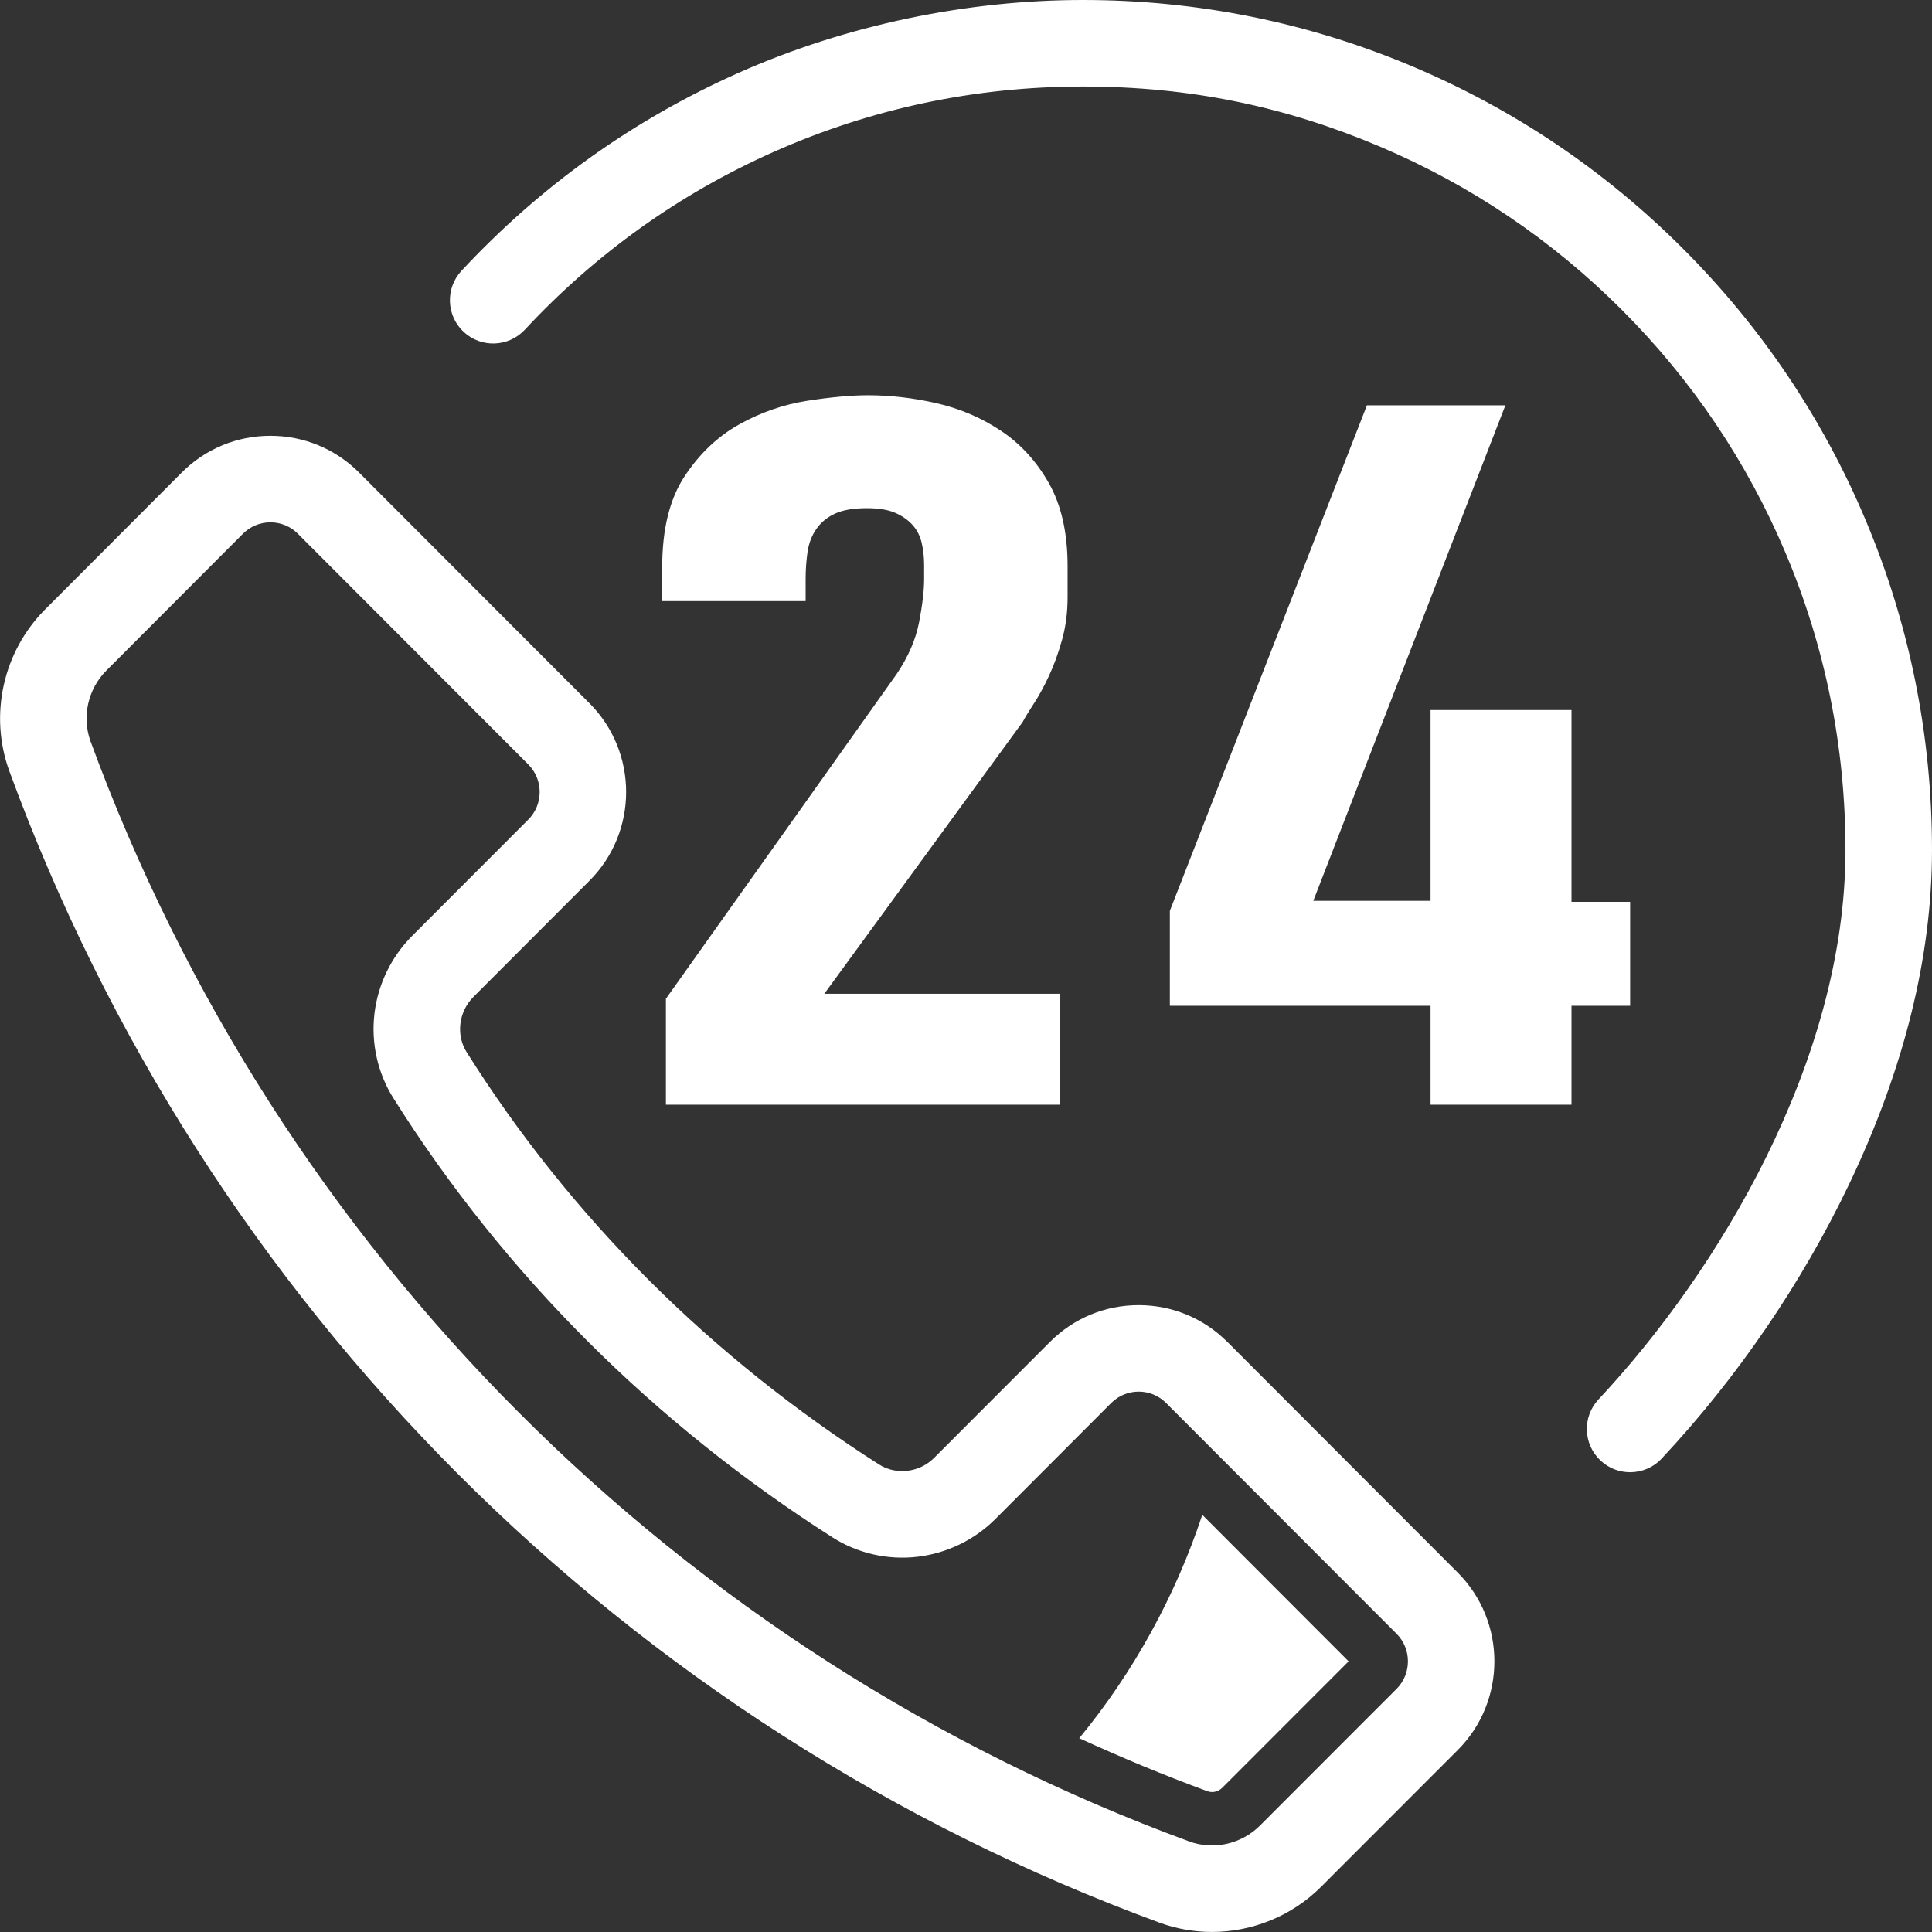
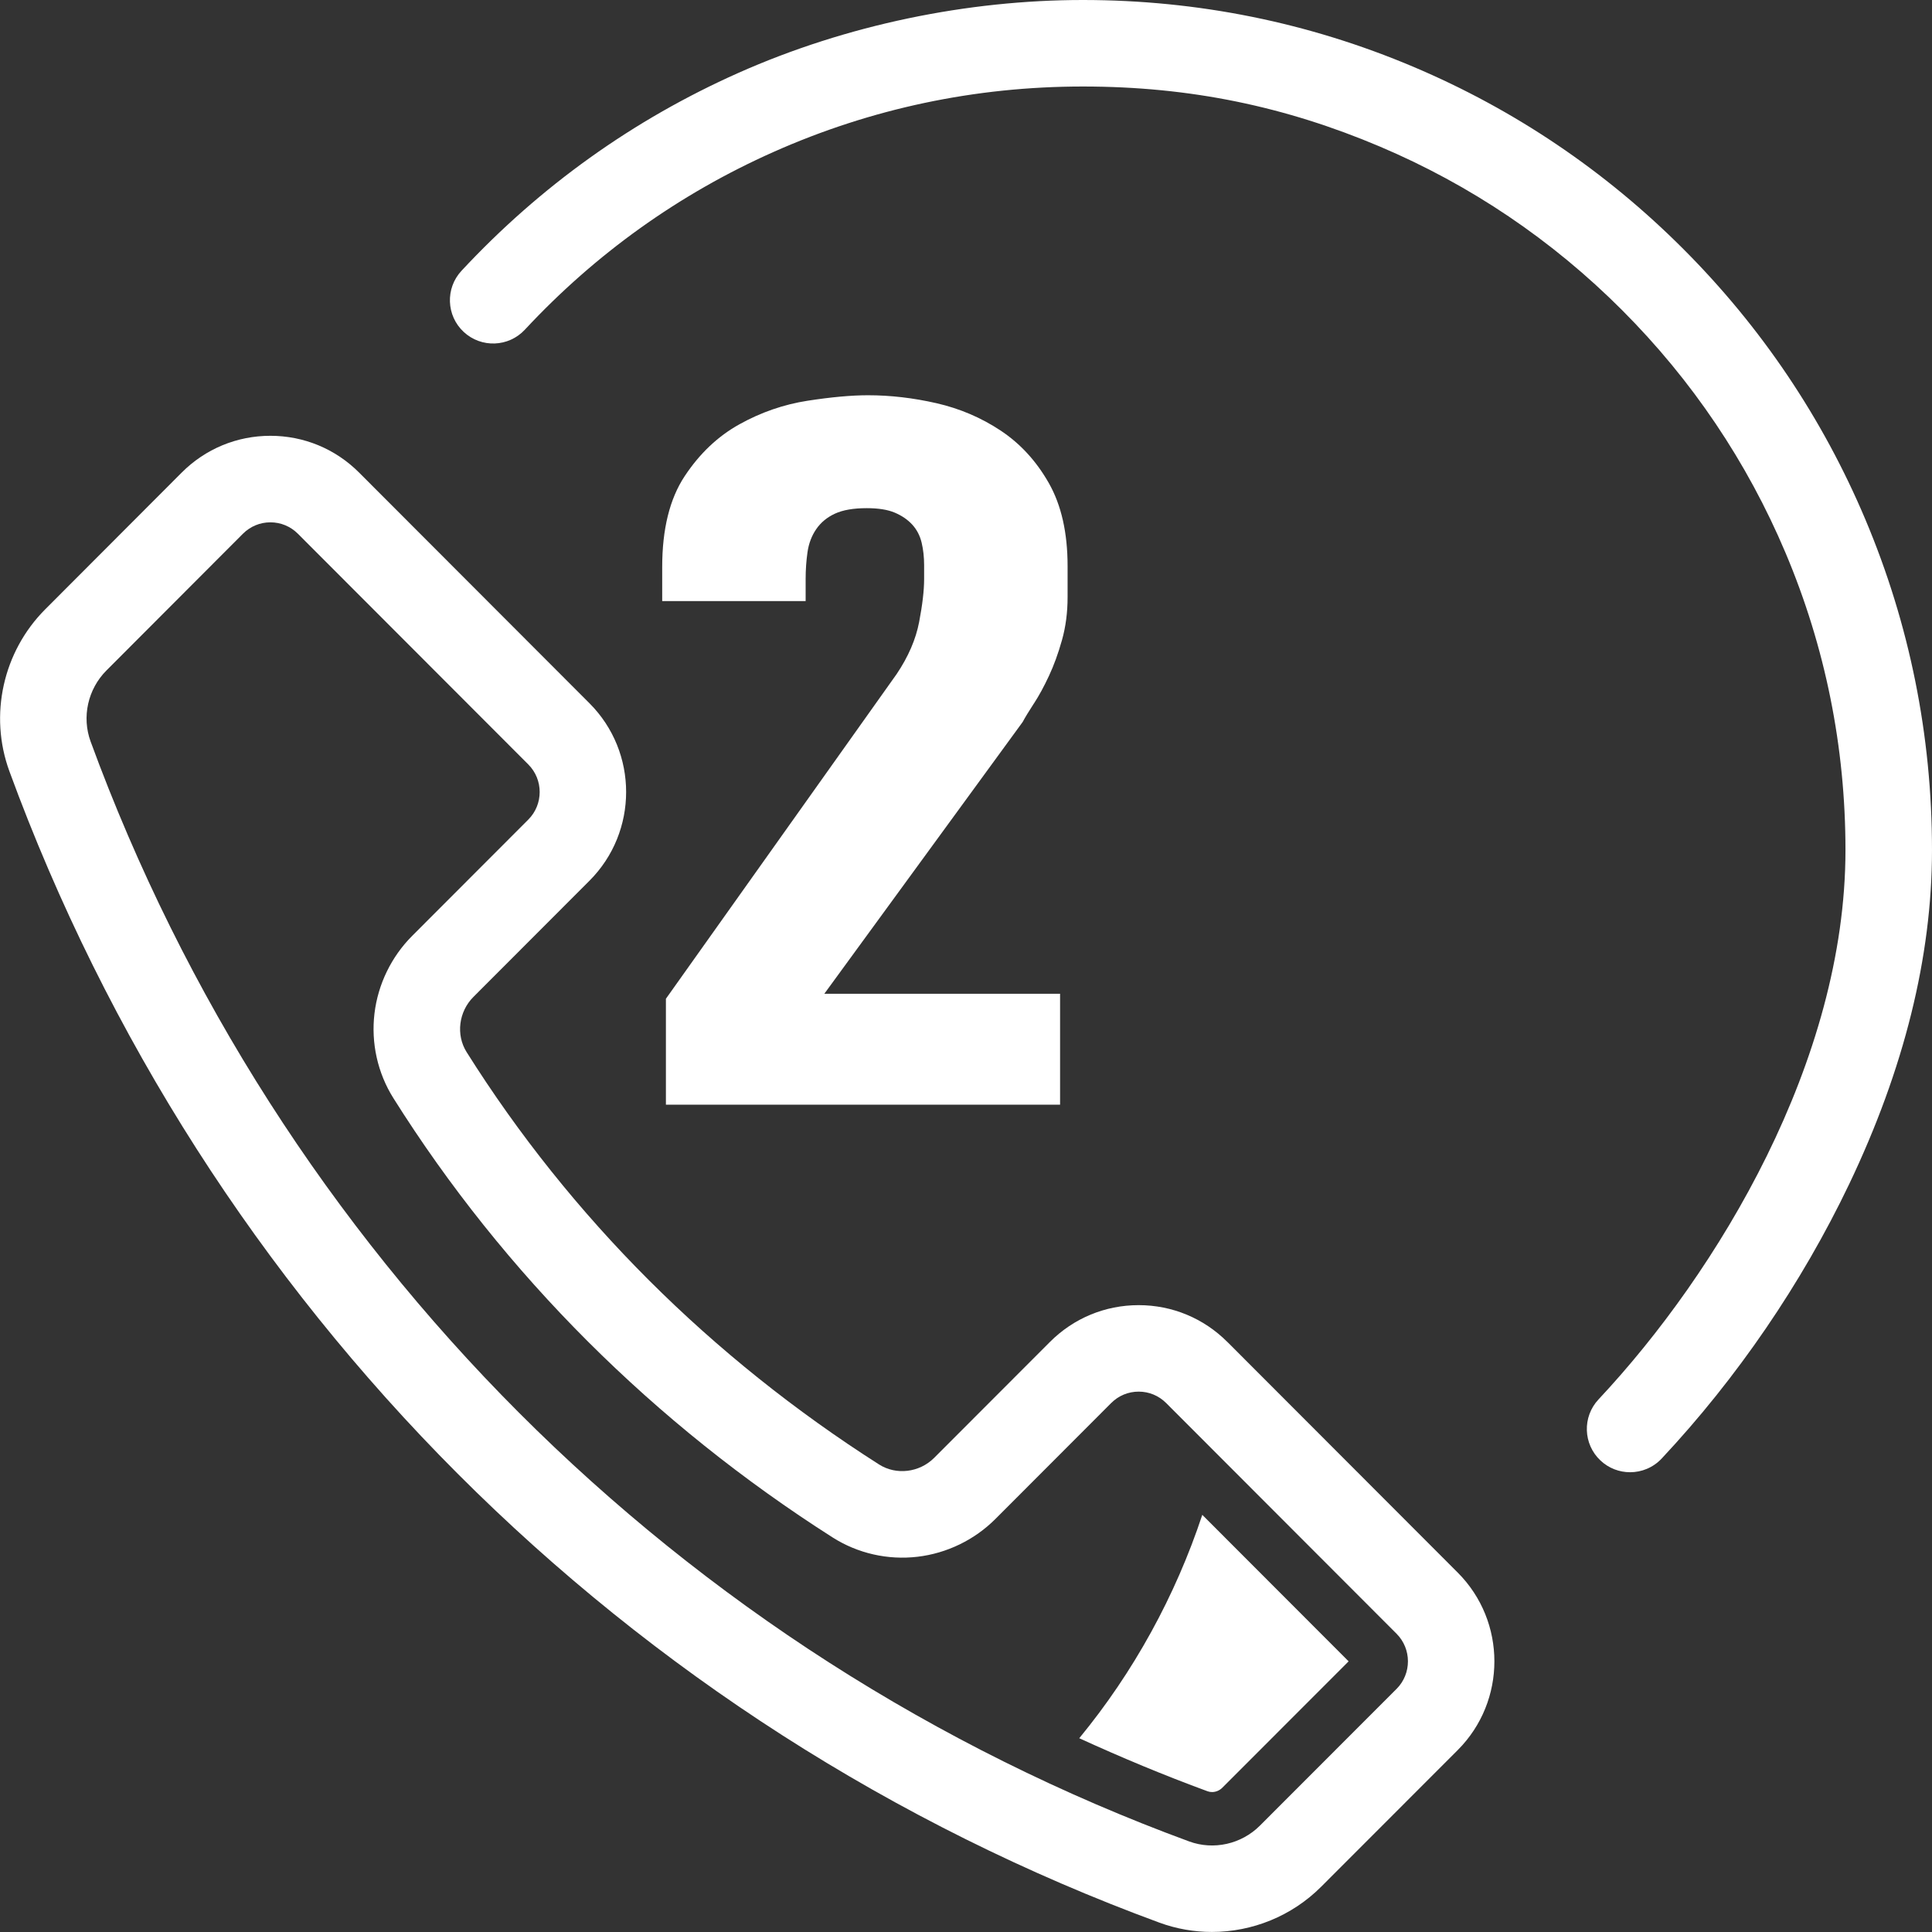
<svg xmlns="http://www.w3.org/2000/svg" id="a" width="1072" height="1072" viewBox="0 0 1072 1072">
  <rect x="0" y="0" width="1072" height="1072" fill="#333333" stroke="none" />
  <defs>
    <style>.b{fill:#fff;stroke-width:0px;}</style>
  </defs>
-   <path class="b" d="M1034.97,288.09c-23.73-56.17-57.69-106.61-100.95-149.93-43.26-43.31-93.64-77.32-149.75-101.08C726.17,12.48,664.47,0,600.87,0s-130.88,13.62-191.21,40.47c-58.27,25.94-109.94,62.87-153.59,109.78-9.03,9.7-8.48,24.89,1.22,33.92,9.71,9.03,24.89,8.48,33.92-1.22,39.21-42.15,85.63-75.33,137.96-98.62,54.15-24.1,111.92-36.33,171.69-36.33s112.54,11.2,164.68,33.28c50.38,21.34,95.64,51.89,134.5,90.8,38.87,38.92,69.38,84.23,90.7,134.69,22.06,52.22,33.25,107.71,33.25,164.92,0,116.91-70.78,234.1-137.02,304.79-9.06,9.67-8.57,24.86,1.1,33.92,4.63,4.34,10.52,6.49,16.41,6.49,6.4,0,12.79-2.55,17.52-7.59,41.78-44.58,77.75-97.24,104.04-152.27,30.49-63.85,45.96-126.21,45.96-185.34,0-63.66-12.46-125.44-37.03-183.6Z" />
+   <path class="b" d="M1034.97,288.09c-23.73-56.17-57.69-106.61-100.95-149.93-43.26-43.31-93.64-77.32-149.75-101.08C726.17,12.48,664.47,0,600.87,0s-130.88,13.62-191.21,40.47c-58.27,25.94-109.94,62.87-153.59,109.78-9.03,9.7-8.48,24.89,1.22,33.92,9.71,9.03,24.89,8.48,33.92-1.22,39.21-42.15,85.63-75.33,137.96-98.62,54.15-24.1,111.92-36.33,171.69-36.33s112.54,11.2,164.68,33.28c50.38,21.34,95.64,51.89,134.5,90.8,38.87,38.92,69.38,84.23,90.7,134.69,22.06,52.22,33.25,107.71,33.25,164.92,0,116.91-70.78,234.1-137.02,304.79-9.06,9.67-8.57,24.86,1.1,33.92,4.63,4.34,10.52,6.49,16.41,6.49,6.4,0,12.79-2.55,17.52-7.59,41.78-44.58,77.75-97.24,104.04-152.27,30.49-63.85,45.96-126.21,45.96-185.34,0-63.66-12.46-125.44-37.03-183.6" />
  <path class="b" d="M573.68,390.36c2.77-4.24,5.54-9.33,8.31-15.25,2.77-5.91,5.19-12.56,7.27-19.96,2.08-7.39,3.11-15.33,3.11-23.84v-17.19c0-18.48-3.46-33.82-10.38-46.02-6.92-12.19-15.81-21.9-26.65-29.11-10.85-7.21-22.73-12.28-35.64-15.25-12.92-2.95-25.61-4.43-38.07-4.43-9.24,0-20.42,1.02-33.57,3.05-13.15,2.04-25.73,6.38-37.72,13.03-12,6.65-22.15,16.27-30.45,28.83-8.31,12.57-12.46,29.38-12.46,50.45v18.85h79.59v-12.2c0-5.17.35-10.16,1.04-14.97.69-4.8,2.3-9.05,4.84-12.75,2.53-3.69,5.99-6.56,10.38-8.59,4.38-2.03,10.26-3.05,17.65-3.05,6.46,0,11.65.83,15.57,2.5,3.91,1.66,7.15,3.88,9.69,6.65,2.53,2.77,4.26,6.1,5.19,9.98.92,3.88,1.38,8.04,1.38,12.47v7.76c0,6.29-.93,14.23-2.77,23.84-1.85,9.62-6,19.22-12.46,28.83l-128.04,180.18v58.77h218.71v-61.54h-130.81l110.04-150.79c1.38-2.58,3.46-6,6.23-10.26Z" />
-   <polygon class="b" points="904.5 500.41 871.97 500.41 871.97 393.97 793.76 393.97 793.76 499.85 728.7 499.85 835.29 224.88 758.46 224.88 649.11 505.4 649.11 558.06 793.76 558.06 793.76 612.95 871.97 612.95 871.97 558.06 904.5 558.06 904.5 500.41" />
  <path class="b" d="M681,744.59c-13.14-13.16-30.62-20.41-49.21-20.41s-36.07,7.25-49.21,20.41l-64.22,64.3c-8.2,8.21-21.08,9.76-30.62,3.68-46.38-29.55-89.3-63.9-127.57-102.11-38.52-38.46-72.6-81.09-101.27-126.7-5.99-9.54-4.41-22.4,3.77-30.59l64.41-64.49c27.11-27.14,27.12-71.31,0-98.46l-127.83-128c-13.14-13.16-30.62-20.41-49.22-20.41-18.6,0-36.08,7.25-49.22,20.42l-75.73,75.87c-23.46,23.5-31.26,58.77-19.87,89.84,26.87,73.33,61.83,143.83,103.89,209.56,41.59,64.98,90.32,125.62,144.86,180.22,54.53,54.6,115.09,103.4,180,145.04,65.65,42.12,136.07,77.12,209.31,104.03,9.49,3.49,19.36,5.18,29.17,5.18,22.32,0,44.31-8.76,60.62-25.08l75.78-75.83c27.12-27.15,27.13-71.32.01-98.48l-127.84-128ZM774.87,937.13l-75.77,75.83c-10.31,10.32-25.73,13.76-39.29,8.78-69.96-25.7-137.23-59.14-199.94-99.37-62-39.78-119.85-86.4-171.95-138.56-52.1-52.16-98.66-110.09-138.39-172.17-40.19-62.79-73.58-130.15-99.25-200.2-4.99-13.61-1.54-29.08,8.78-39.42l75.73-75.87c4.08-4.08,9.49-6.33,15.25-6.33,5.76,0,11.17,2.25,15.25,6.33l127.84,128c8.43,8.44,8.43,22.18,0,30.62l-64.41,64.49c-11.55,11.56-18.99,26.86-20.93,43.07-1.97,16.4,1.75,33.09,10.49,46.98,30.59,48.66,66.92,94.12,108,135.12,40.73,40.66,86.38,77.21,135.69,108.62,13.91,8.86,30.63,12.68,47.1,10.74,16.29-1.91,31.66-9.36,43.27-20.99l64.22-64.31c4.07-4.08,9.49-6.33,15.25-6.33s11.17,2.25,15.25,6.33l127.84,128c8.43,8.44,8.43,22.19,0,30.63Z" />
  <path class="b" d="M598.84,964.48c23.25,10.64,46.94,20.53,71.15,29.42.81.3,1.67.45,2.53.45,2.09,0,4.16-.87,5.67-2.37l70.11-70.16-81.19-81.29c-14.91,45.03-38.14,87.34-68.27,123.95Z" />
</svg>